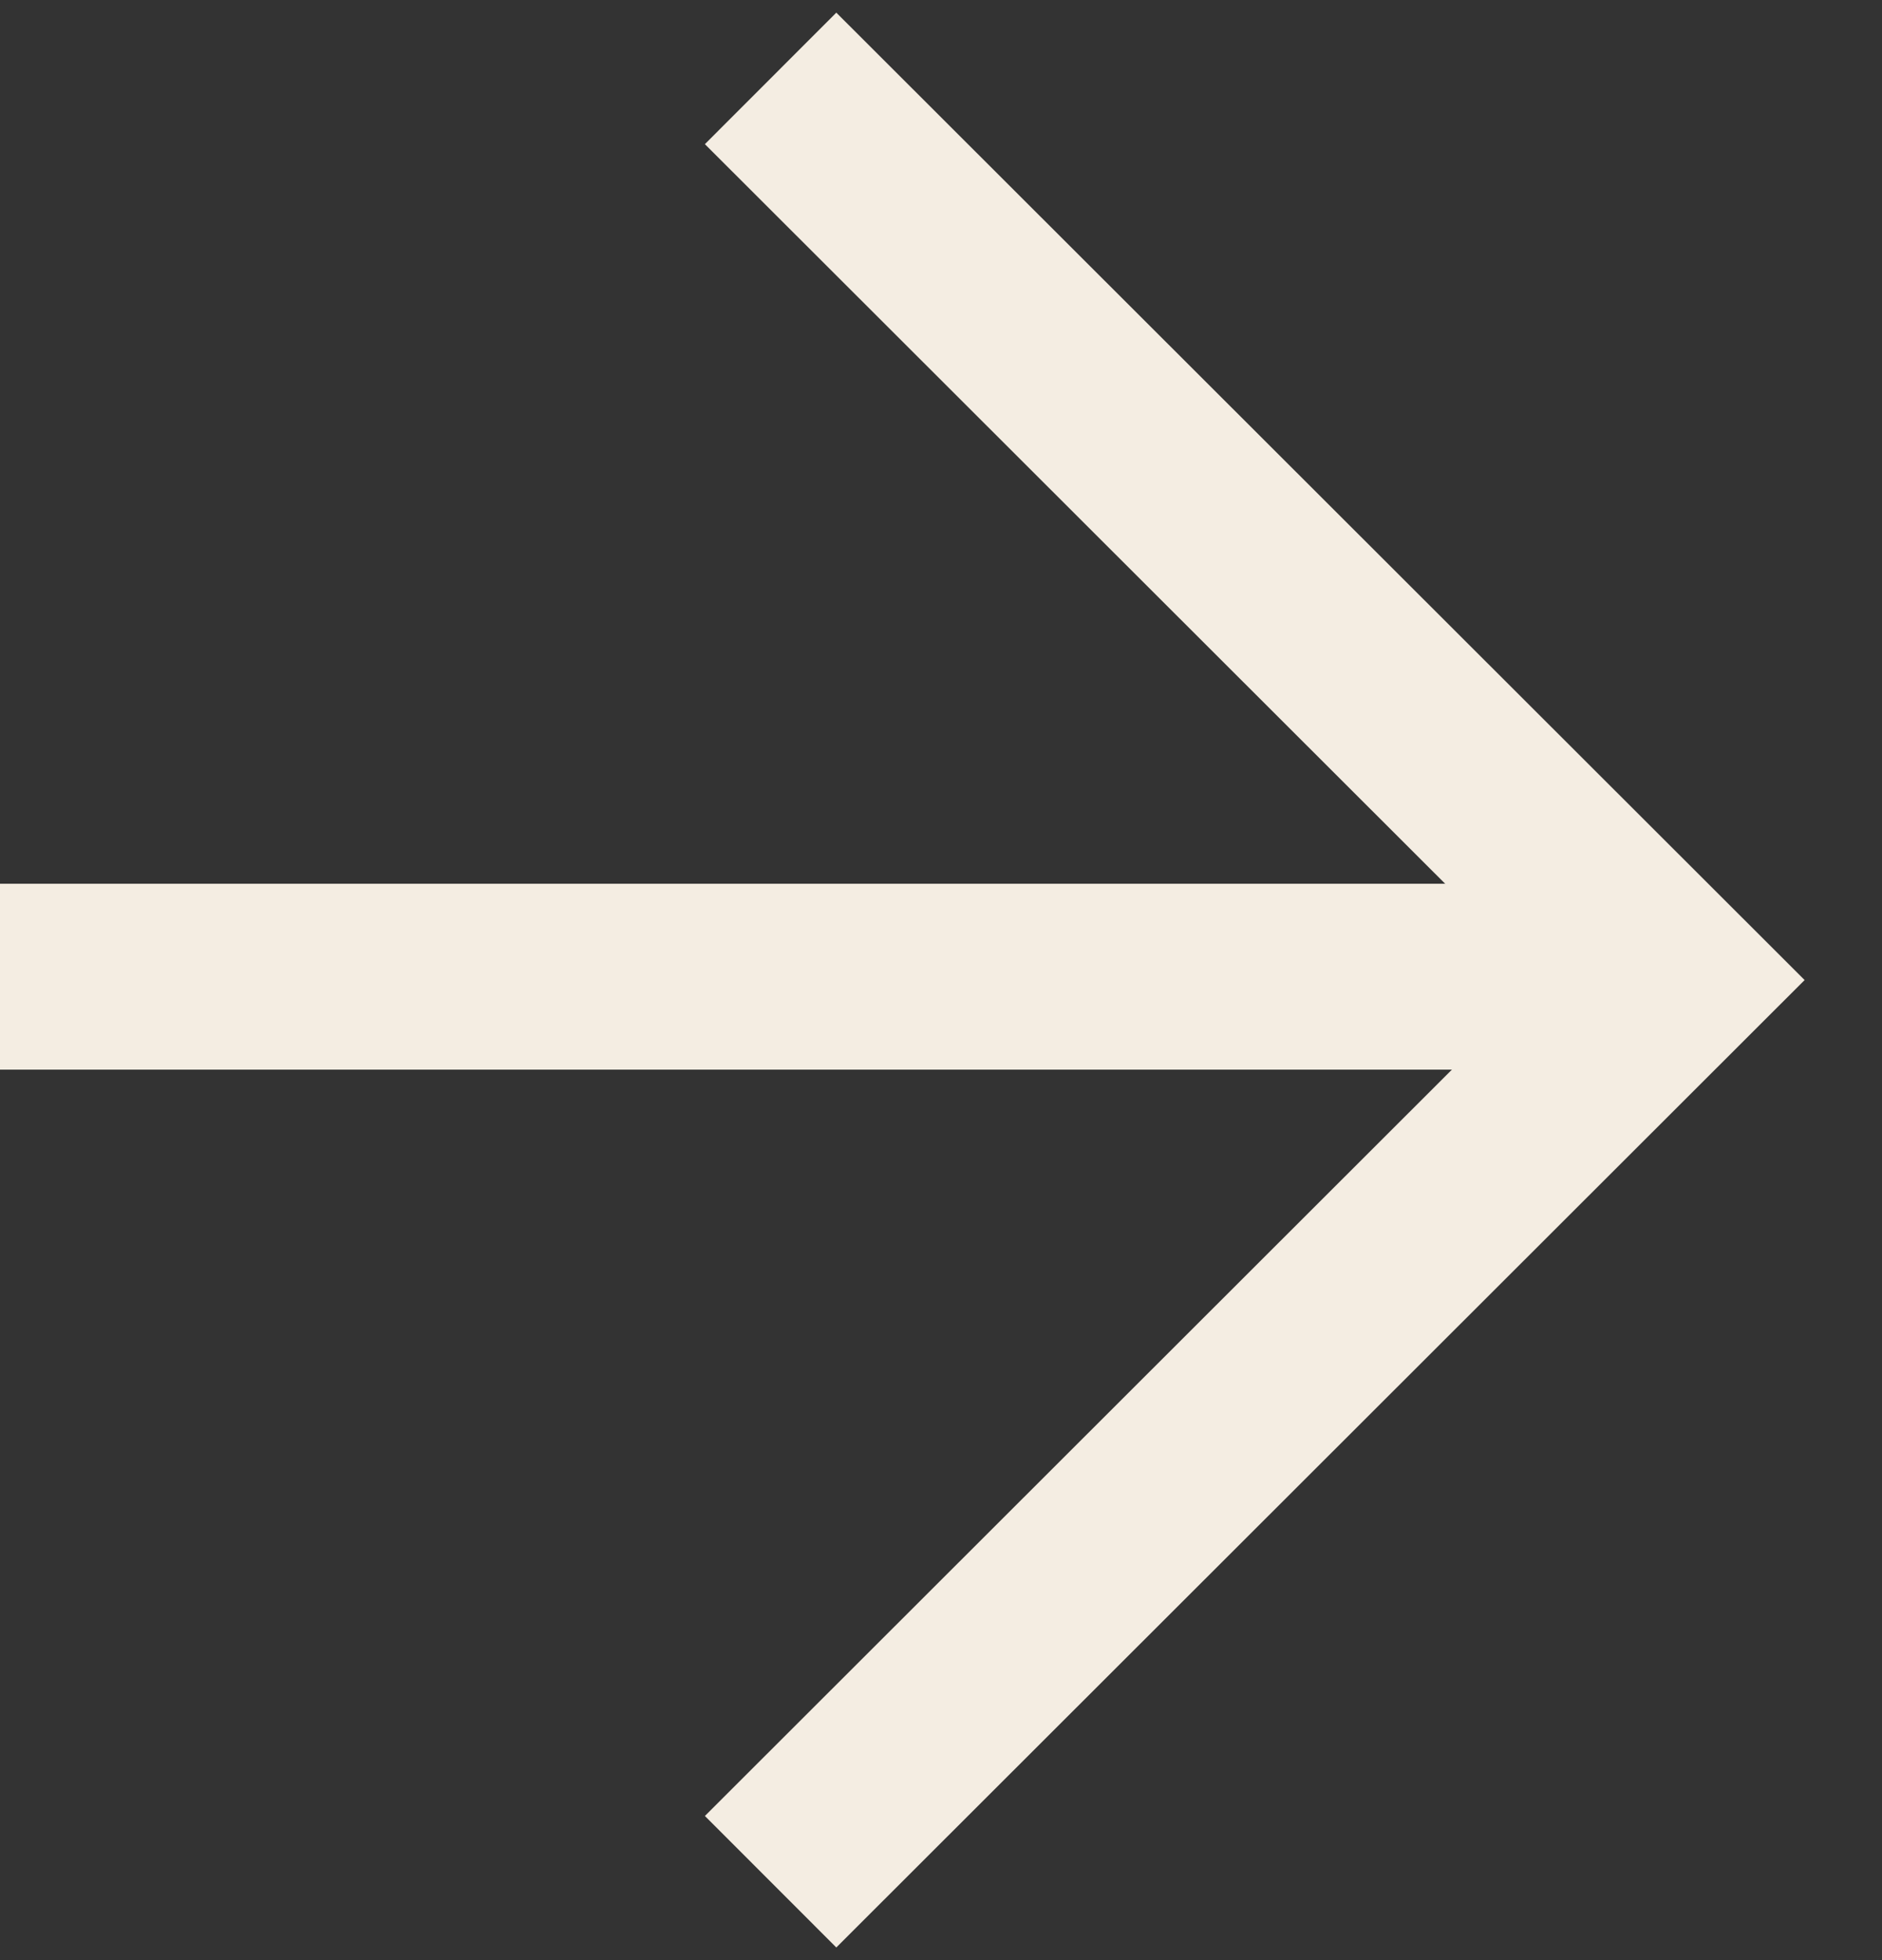
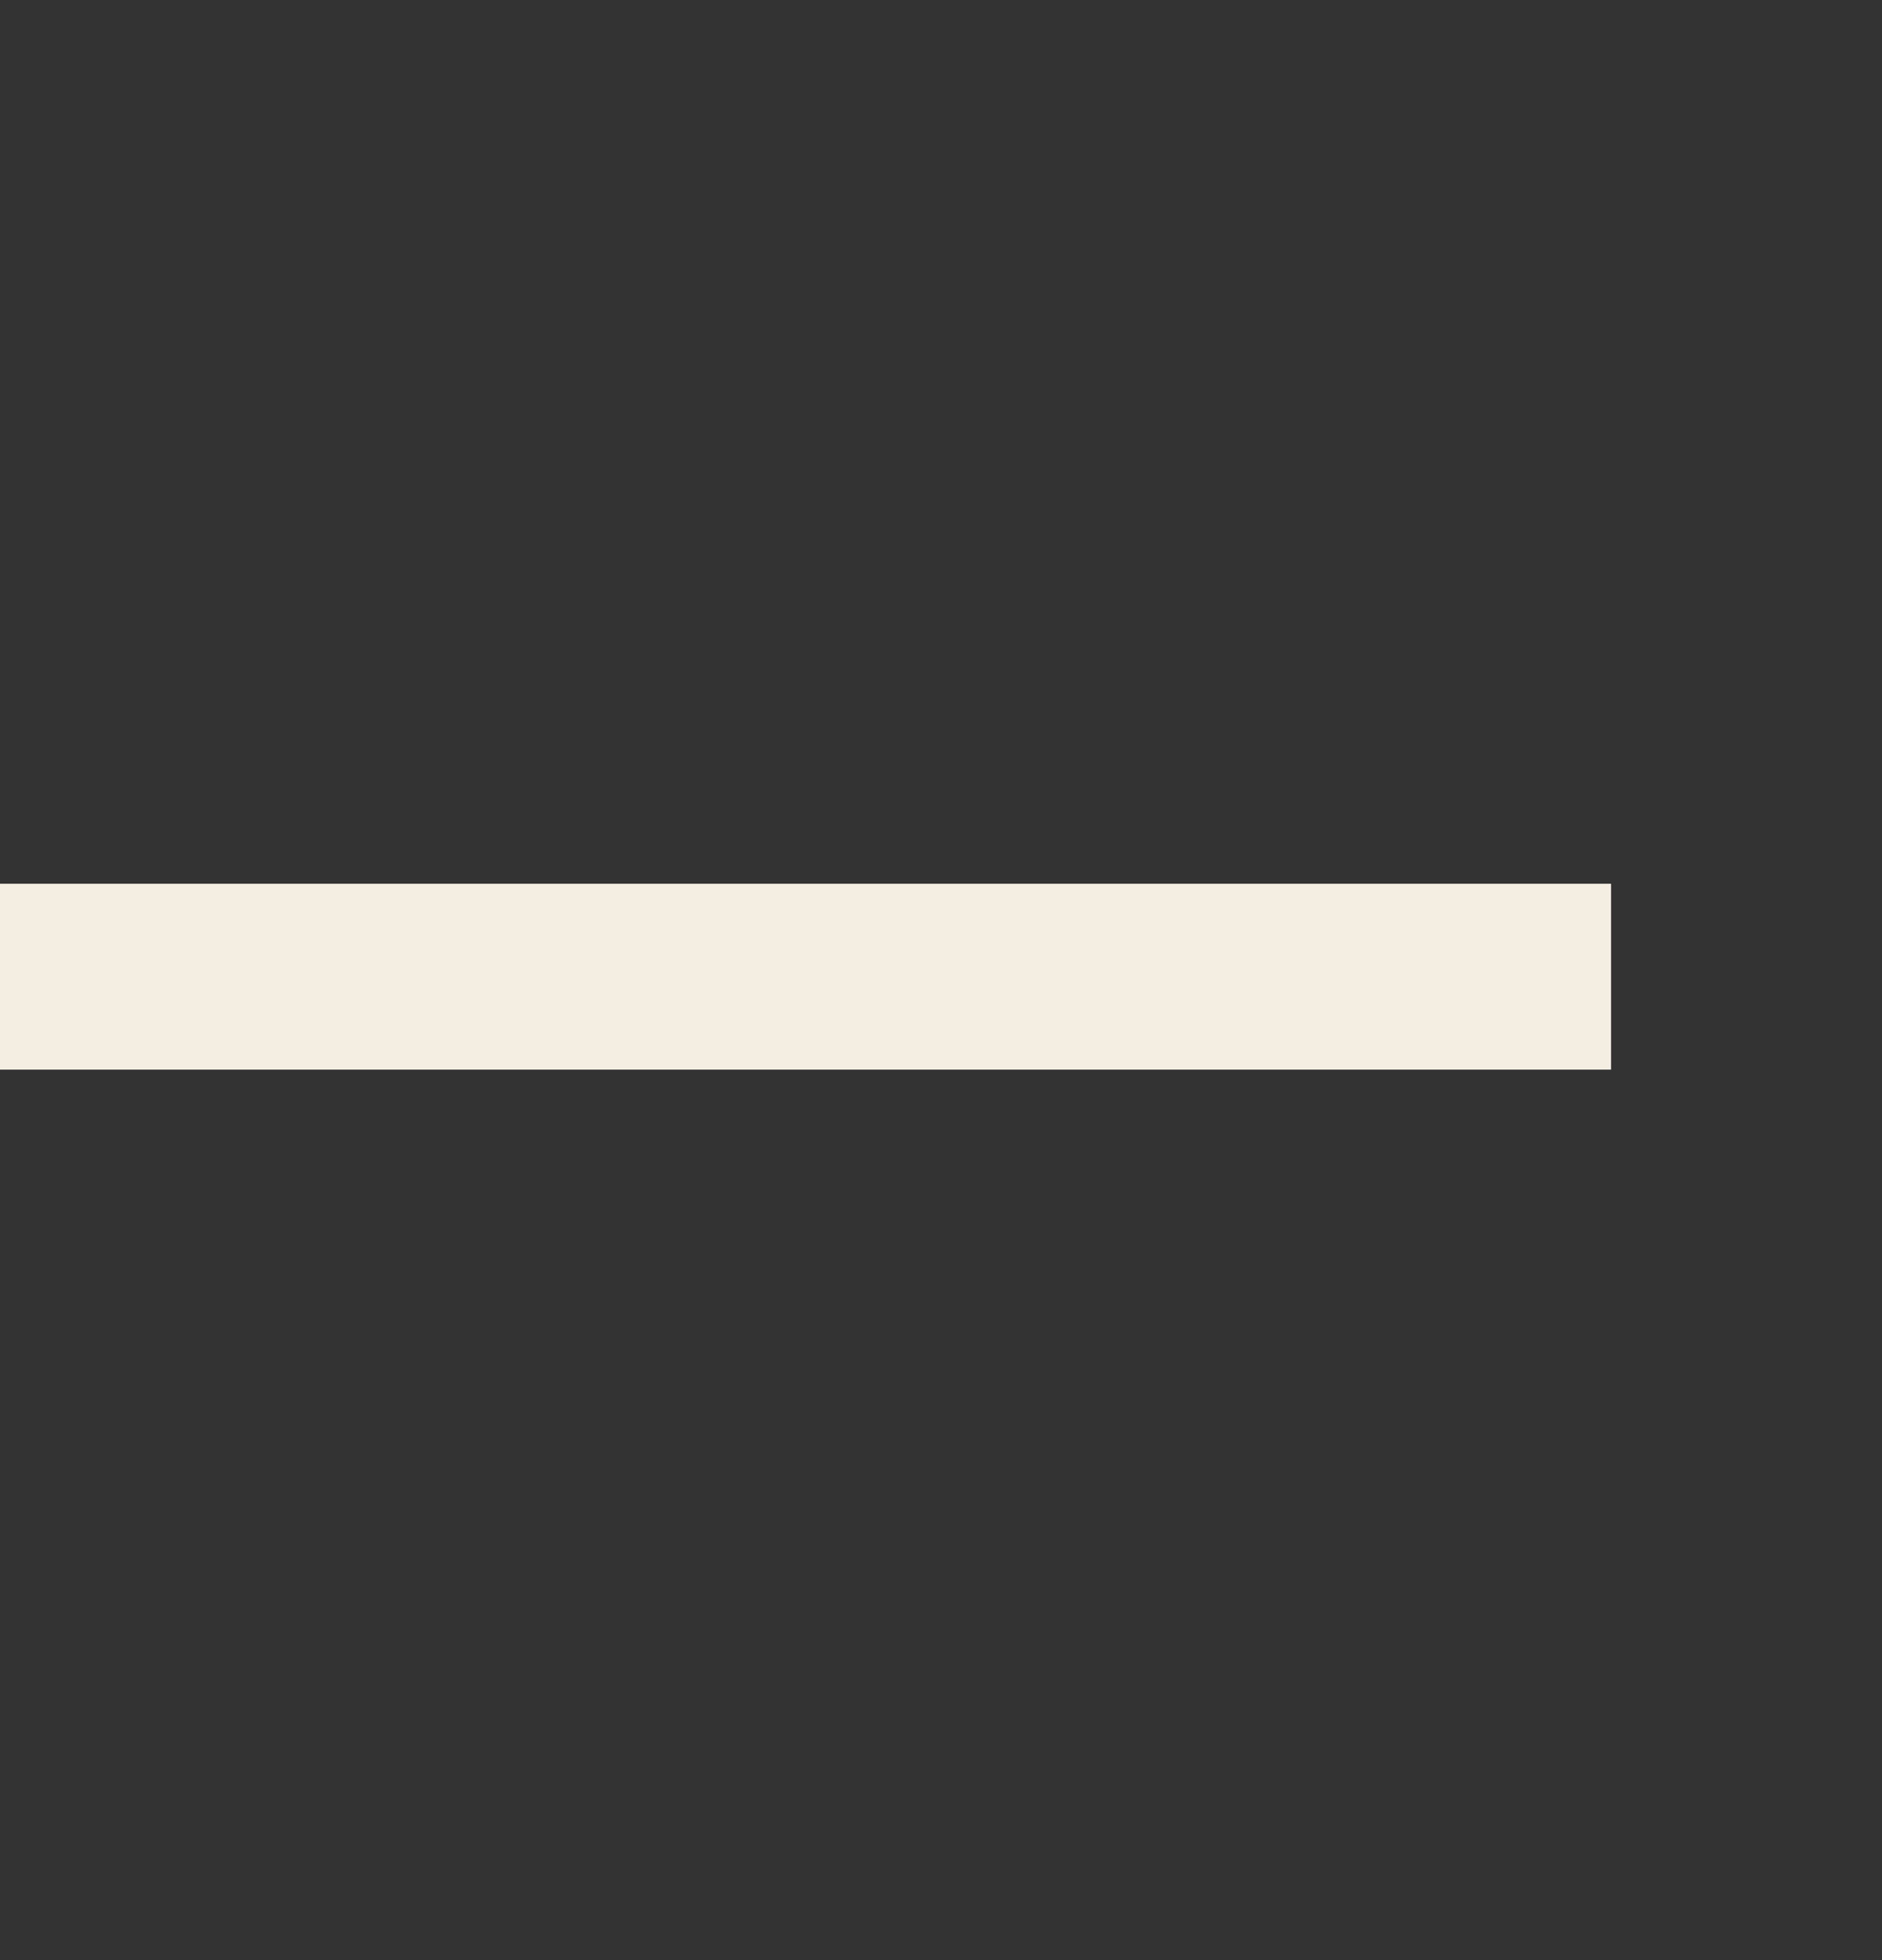
<svg xmlns="http://www.w3.org/2000/svg" width="24" height="25" viewBox="0 0 24 25" fill="none">
  <rect x="0" y="0" width="24" height="25" fill="#333333" stroke="none" />
-   <path d="M9.827 24L21.336 12.5L9.827 1" stroke="#F4EDE2" stroke-width="2.371" />
  <line x1="20.545" y1="12.457" x2="-4.94874e-05" y2="12.457" stroke="#F4EDE2" stroke-width="2.371" />
</svg>